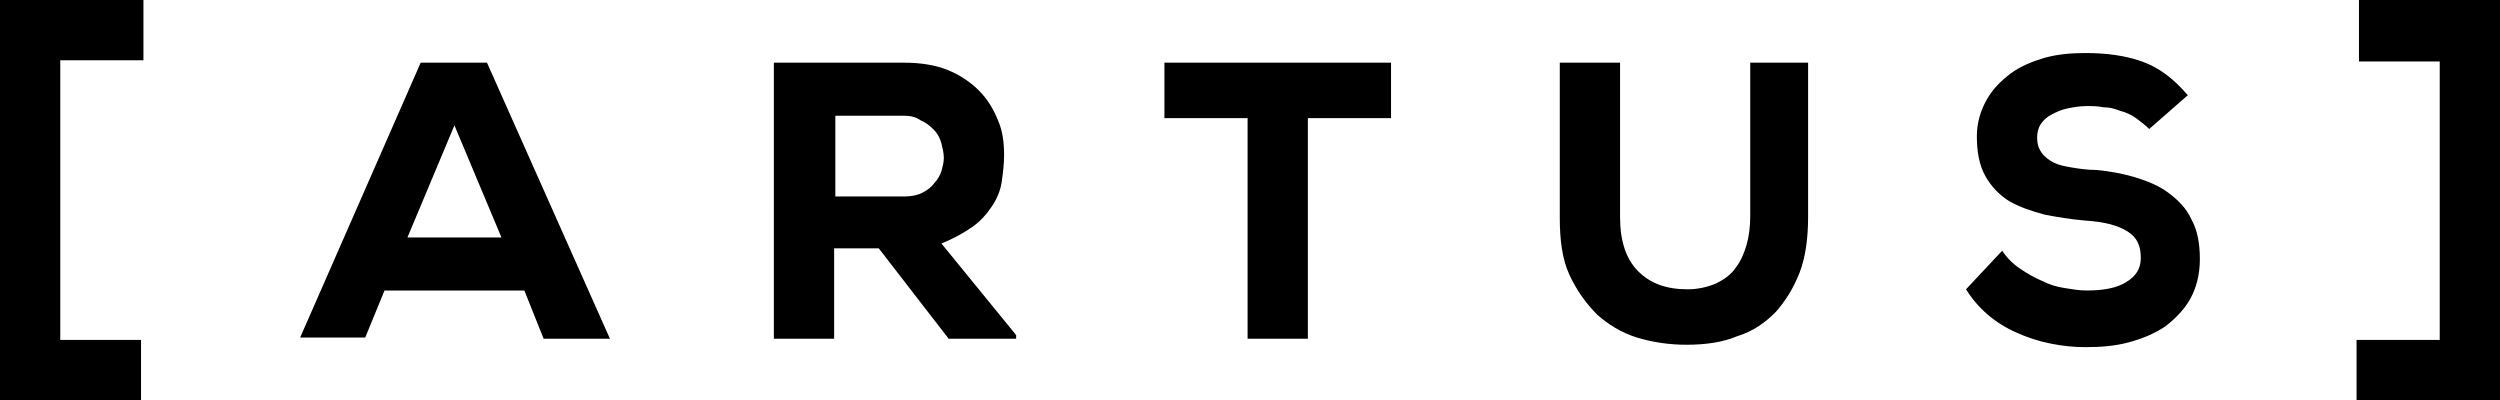
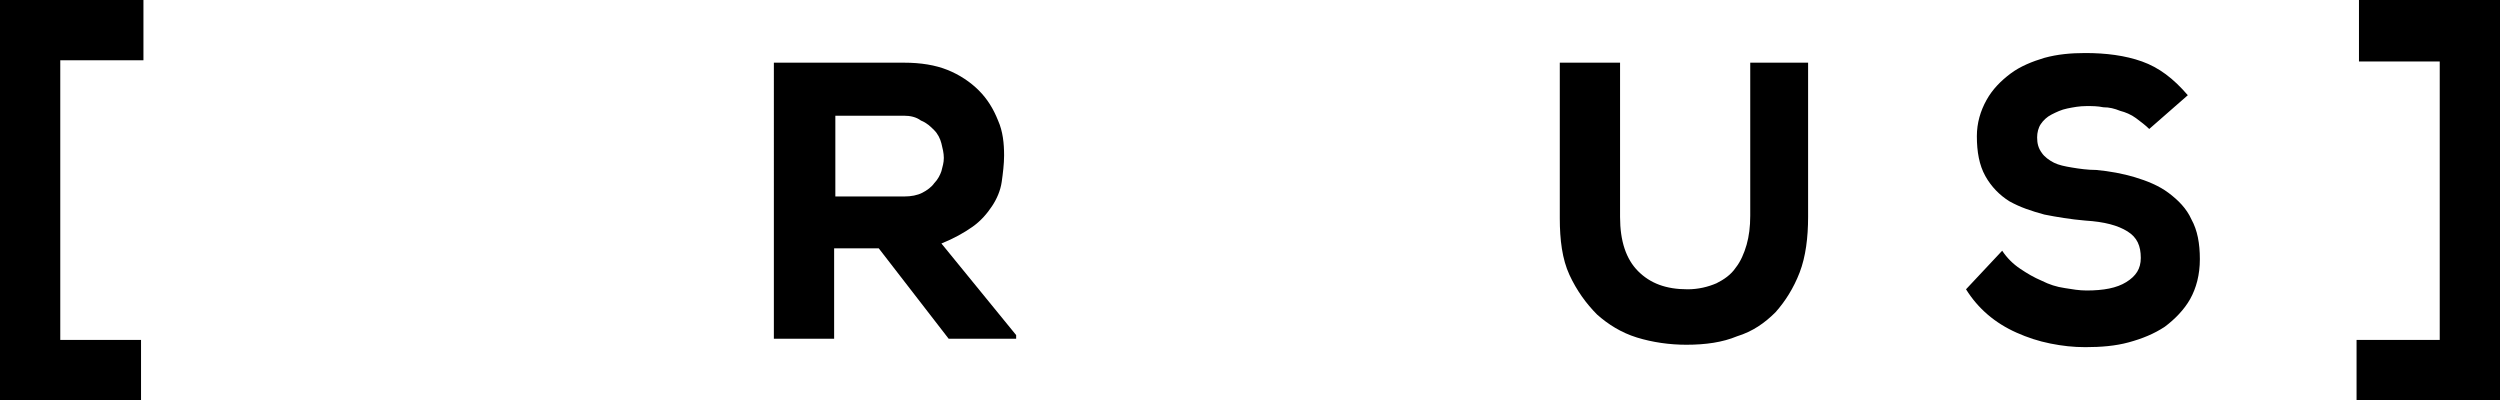
<svg xmlns="http://www.w3.org/2000/svg" version="1.1" id="on_x5F_green" x="0px" y="0px" width="207.4px" height="33.2px" viewBox="0 0 207.4 33.2" style="enable-background:new 0 0 207.4 33.2;" xml:space="preserve">
  <polygon points="11.9,5 11.9,0 0,0 0,33.2 11.7,33.2 11.7,28.2 5,28.2 5,5 " />
-   <path d="M43.5,24.1H31.9l-1.6,3.9h-5.4L34.9,5.2h5.5l10.2,22.9h-5.5L43.5,24.1z M37.7,10.4l-3.9,9.3h7.8L37.7,10.4z" />
  <path d="M84.3,28.1h-5.6l-5.8-7.5h-3.7v7.5h-5V5.2H75c1.4,0,2.6,0.2,3.6,0.6c1,0.4,1.9,1,2.6,1.7c0.7,0.7,1.2,1.5,1.6,2.5&#10;&#09;c0.4,0.9,0.5,1.9,0.5,2.9c0,0.7-0.1,1.5-0.2,2.2c-0.1,0.7-0.4,1.4-0.8,2c-0.4,0.6-0.9,1.2-1.6,1.7c-0.7,0.5-1.6,1-2.6,1.4l6.2,7.6&#10;&#09;V28.1z M69.3,9.6v6.7H75c0.6,0,1.1-0.1,1.5-0.3c0.4-0.2,0.8-0.5,1-0.8c0.3-0.3,0.5-0.7,0.6-1c0.1-0.4,0.2-0.7,0.2-1.1&#10;&#09;c0-0.4-0.1-0.8-0.2-1.2c-0.1-0.4-0.3-0.8-0.6-1.1c-0.3-0.3-0.6-0.6-1.1-0.8C76,9.7,75.5,9.6,75,9.6H69.3z" />
-   <path d="M103.5,9.8h-6.9V5.2h18.8v4.6h-6.9v18.3h-5V9.8z" />
  <path d="M150,5.2V18c0,1.7-0.2,3.3-0.7,4.6c-0.5,1.3-1.2,2.4-2,3.3c-0.9,0.9-1.9,1.6-3.2,2c-1.2,0.5-2.6,0.7-4.2,0.7&#10;&#09;c-1.4,0-2.8-0.2-4.1-0.6c-1.3-0.4-2.4-1.1-3.3-1.9c-0.9-0.9-1.7-2-2.3-3.3c-0.6-1.3-0.8-2.9-0.8-4.7V5.2h5V18c0,2,0.5,3.5,1.5,4.5&#10;&#09;c1,1,2.3,1.5,4.1,1.5c0.9,0,1.7-0.2,2.4-0.5c0.6-0.3,1.2-0.7,1.6-1.3c0.4-0.5,0.7-1.2,0.9-1.9c0.2-0.7,0.3-1.5,0.3-2.4V5.2H150z" />
  <path d="M178.3,10.7c-0.3-0.3-0.7-0.6-1.1-0.9c-0.4-0.3-0.9-0.5-1.3-0.6c-0.5-0.2-0.9-0.3-1.4-0.3c-0.5-0.1-0.9-0.1-1.4-0.1&#10;&#09;c-0.6,0-1.1,0.1-1.6,0.2c-0.5,0.1-0.9,0.3-1.3,0.5c-0.4,0.2-0.7,0.5-0.9,0.8c-0.2,0.3-0.3,0.7-0.3,1.1c0,0.5,0.1,0.9,0.4,1.3&#10;&#09;c0.2,0.3,0.6,0.6,1,0.8c0.4,0.2,0.9,0.3,1.5,0.4c0.6,0.1,1.3,0.2,2,0.2c1.1,0.1,2.2,0.3,3.2,0.6c1,0.3,2,0.7,2.8,1.3&#10;&#09;c0.8,0.6,1.5,1.3,1.9,2.2c0.5,0.9,0.7,2,0.7,3.3c0,1.3-0.3,2.4-0.8,3.3s-1.3,1.7-2.1,2.3c-0.9,0.6-1.9,1-3,1.3&#10;&#09;c-1.1,0.3-2.3,0.4-3.6,0.4c-1,0-1.9-0.1-2.9-0.3c-1-0.2-1.9-0.5-2.8-0.9c-0.9-0.4-1.7-0.9-2.4-1.5c-0.7-0.6-1.3-1.3-1.8-2.1l3-3.2&#10;&#09;c0.4,0.6,0.9,1.1,1.5,1.5c0.6,0.4,1.1,0.7,1.8,1c0.6,0.3,1.2,0.5,1.9,0.6c0.6,0.1,1.2,0.2,1.8,0.2c1.4,0,2.5-0.2,3.3-0.7&#10;&#09;s1.2-1.1,1.2-2c0-1-0.3-1.7-1.1-2.2c-0.8-0.5-1.9-0.8-3.5-0.9c-1.2-0.1-2.4-0.3-3.4-0.5c-1.1-0.3-2-0.6-2.9-1.1&#10;&#09;c-0.8-0.5-1.5-1.2-2-2.1c-0.5-0.9-0.7-2-0.7-3.3c0-1.1,0.3-2.1,0.8-3c0.5-0.9,1.2-1.6,2-2.2c0.8-0.6,1.8-1,2.8-1.3&#10;&#09;c1.1-0.3,2.2-0.4,3.4-0.4c1.7,0,3.3,0.2,4.7,0.7c1.4,0.5,2.6,1.4,3.8,2.8L178.3,10.7z" />
  <polygon points="195.5,28.2 195.5,33.2 207.4,33.2 207.4,0 195.7,0 195.7,5.1 202.4,5.1 202.4,28.2 " />
  <polygon points="-869.7,341.6 -869.7,336.5 -881.6,336.5 -881.6,369.7 -869.9,369.7 -869.9,364.7 -876.5,364.7 -876.5,341.6 " />
  <path d="M-838.1,360.7h-11.6l-1.6,3.9h-5.4l10.2-22.9h5.5l10.2,22.9h-5.5L-838.1,360.7z M-843.9,346.9l-3.9,9.3h7.8L-843.9,346.9z" />
  <path d="M-797.3,364.6h-5.6l-5.8-7.5h-3.7v7.5h-5v-22.9h10.7c1.4,0,2.6,0.2,3.6,0.6c1,0.4,1.9,1,2.6,1.7c0.7,0.7,1.2,1.5,1.6,2.5&#10;&#09;c0.4,0.9,0.5,1.9,0.5,2.9c0,0.7-0.1,1.5-0.2,2.2c-0.1,0.7-0.4,1.4-0.8,2c-0.4,0.6-0.9,1.2-1.6,1.7c-0.7,0.5-1.6,1-2.6,1.4l6.2,7.6&#10;&#09;V364.6z M-812.3,346.1v6.7h5.8c0.6,0,1.1-0.1,1.5-0.3c0.4-0.2,0.8-0.5,1-0.8c0.3-0.3,0.5-0.7,0.6-1c0.1-0.4,0.2-0.7,0.2-1.1&#10;&#09;c0-0.4-0.1-0.8-0.2-1.2c-0.1-0.4-0.3-0.8-0.6-1.1c-0.3-0.3-0.6-0.6-1.1-0.8c-0.4-0.2-0.9-0.3-1.5-0.3H-812.3z" />
-   <path d="M-778.1,346.3h-6.9v-4.6h18.8v4.6h-6.9v18.3h-5V346.3z" />
  <path d="M-731.6,341.7v12.8c0,1.7-0.2,3.3-0.7,4.6c-0.5,1.3-1.2,2.4-2,3.3c-0.9,0.9-1.9,1.6-3.2,2c-1.2,0.5-2.6,0.7-4.2,0.7&#10;&#09;c-1.4,0-2.8-0.2-4.1-0.6c-1.3-0.4-2.4-1.1-3.3-1.9c-0.9-0.9-1.7-2-2.3-3.3c-0.6-1.3-0.8-2.9-0.8-4.7v-12.8h5v12.8&#10;&#09;c0,2,0.5,3.5,1.5,4.5c1,1,2.3,1.5,4.1,1.5c0.9,0,1.7-0.2,2.4-0.5c0.6-0.3,1.2-0.7,1.6-1.3c0.4-0.5,0.7-1.2,0.9-1.9&#10;&#09;c0.2-0.7,0.3-1.5,0.3-2.4v-12.8H-731.6z" />
-   <path d="M-703.2,347.2c-0.3-0.3-0.7-0.6-1.1-0.9c-0.4-0.3-0.9-0.5-1.3-0.6c-0.5-0.2-0.9-0.3-1.4-0.3c-0.5-0.1-0.9-0.1-1.4-0.1&#10;&#09;c-0.6,0-1.1,0.1-1.6,0.2c-0.5,0.1-0.9,0.3-1.3,0.5c-0.4,0.2-0.7,0.5-0.9,0.8c-0.2,0.3-0.3,0.7-0.3,1.1c0,0.5,0.1,0.9,0.4,1.3&#10;&#09;c0.2,0.3,0.6,0.6,1,0.8c0.4,0.2,0.9,0.3,1.5,0.4c0.6,0.1,1.3,0.2,2,0.2c1.1,0.1,2.2,0.3,3.2,0.6c1,0.3,2,0.7,2.8,1.3&#10;&#09;c0.8,0.6,1.5,1.3,1.9,2.2c0.5,0.9,0.7,2,0.7,3.3c0,1.3-0.3,2.4-0.8,3.3s-1.3,1.7-2.1,2.3c-0.9,0.6-1.9,1-3,1.3&#10;&#09;c-1.1,0.3-2.3,0.4-3.6,0.4c-1,0-1.9-0.1-2.9-0.3c-1-0.2-1.9-0.5-2.8-0.9c-0.9-0.4-1.7-0.9-2.4-1.5c-0.7-0.6-1.3-1.3-1.8-2.1l3-3.2&#10;&#09;c0.4,0.6,0.9,1.1,1.5,1.5c0.6,0.4,1.1,0.7,1.8,1c0.6,0.3,1.2,0.5,1.9,0.6c0.6,0.1,1.2,0.2,1.8,0.2c1.4,0,2.5-0.2,3.3-0.7&#10;&#09;c0.8-0.5,1.2-1.1,1.2-2c0-1-0.3-1.7-1.1-2.2c-0.8-0.5-1.9-0.8-3.5-0.9c-1.2-0.1-2.4-0.3-3.4-0.5c-1.1-0.3-2-0.6-2.9-1.1&#10;&#09;c-0.8-0.5-1.5-1.2-2-2.1c-0.5-0.9-0.7-2-0.7-3.3c0-1.1,0.3-2.1,0.8-3c0.5-0.9,1.2-1.6,2-2.2c0.8-0.6,1.8-1,2.8-1.3&#10;&#09;c1.1-0.3,2.2-0.4,3.4-0.4c1.7,0,3.3,0.2,4.7,0.7c1.4,0.5,2.6,1.4,3.8,2.8L-703.2,347.2z" />
-   <polygon points="-686.1,364.7 -686.1,369.7 -674.1,369.7 -674.1,336.6 -685.9,336.6 -685.9,341.6 -679.2,341.6 -679.2,364.7 " />
</svg>